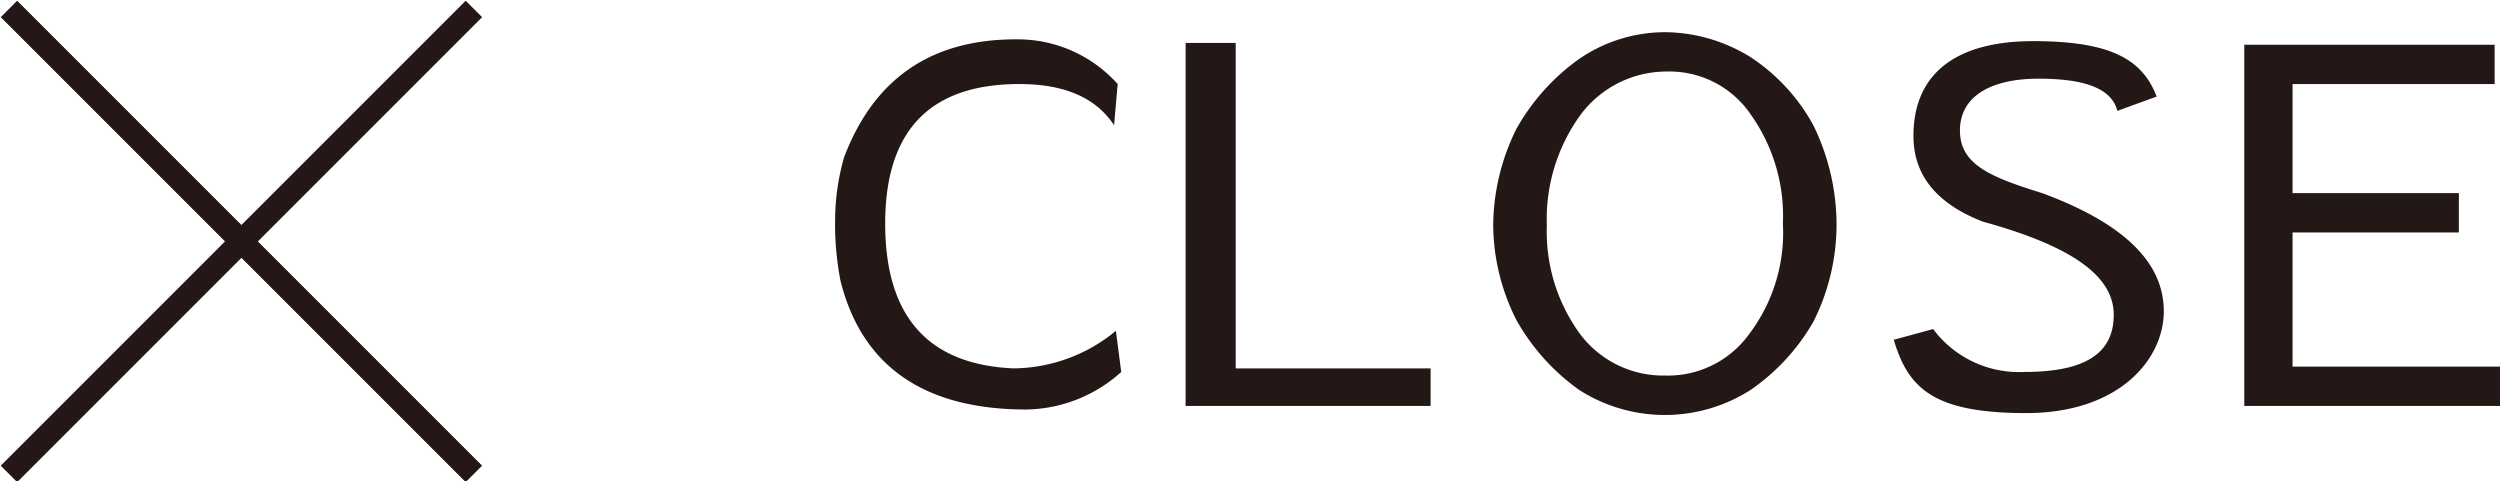
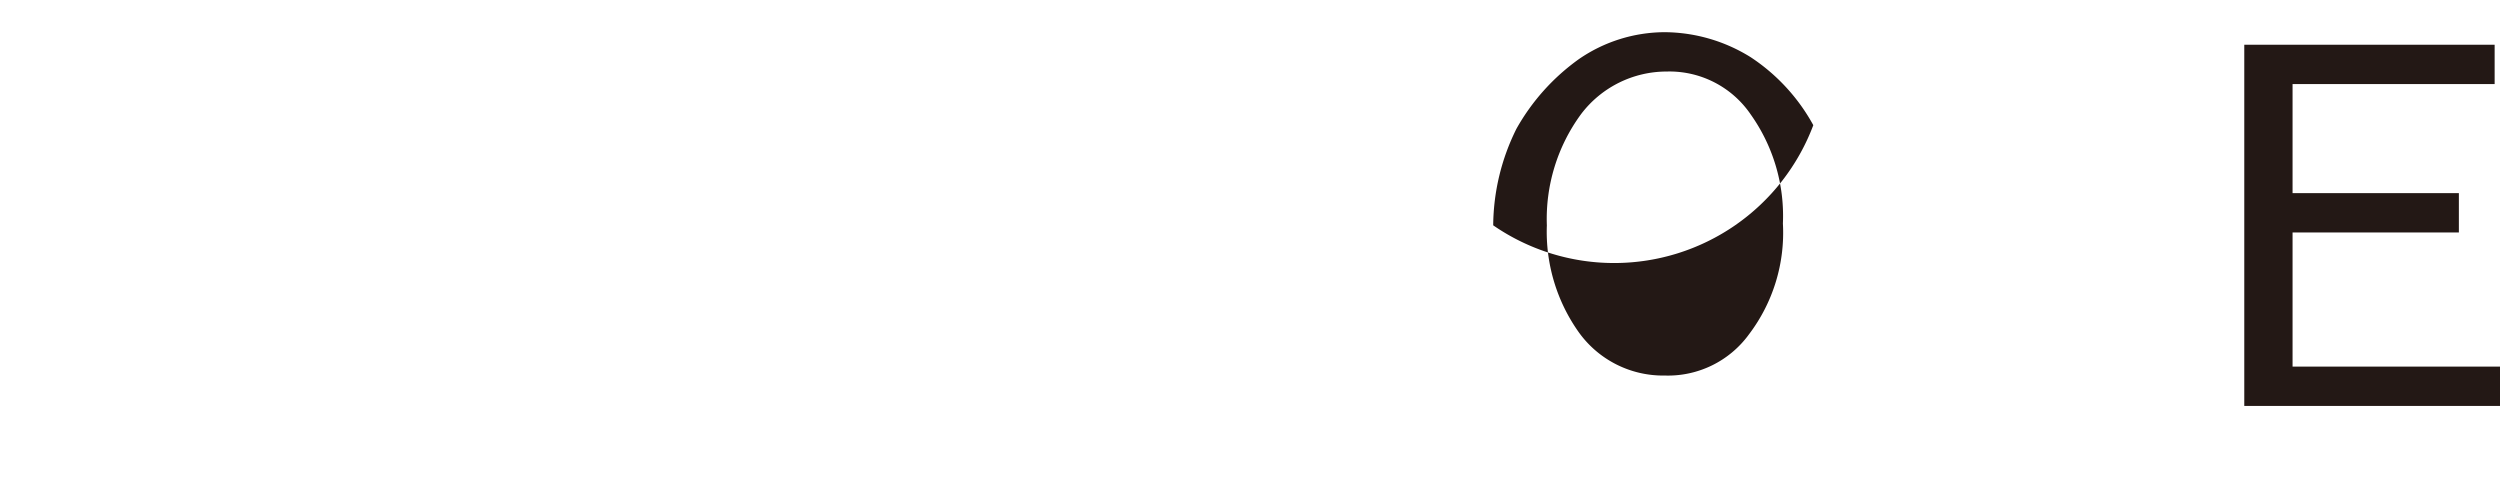
<svg xmlns="http://www.w3.org/2000/svg" width="139.8" height="26.9" viewBox="0 0 139.8 26.9">
  <title>icon_closesp</title>
  <g id="Layer_2" data-name="Layer 2">
    <g id="ろご">
-       <path d="M62.4,18.5l.3,2.3a8.1,8.1,0,0,1-5.3,2.1c-5.7,0-9.2-2.4-10.4-7.2a16.5,16.5,0,0,1-.3-3.4,12.9,12.9,0,0,1,.5-3.5q2.5-6.6,9.6-6.6h.1a7.5,7.5,0,0,1,5.6,2.5L62.3,7c-1-1.5-2.7-2.3-5.3-2.3q-7.5,0-7.5,7.8t7.2,8.1A9.1,9.1,0,0,0,62.4,18.5Z" fill="#231815" />
-       <path d="M80,20.6v2.1H66.3V2.4h2.8V20.6Z" fill="#231815" />
-       <path d="M83.5,12.6a12.3,12.3,0,0,1,1.3-5.4,12,12,0,0,1,3.5-3.9,8.5,8.5,0,0,1,4.8-1.5,9.2,9.2,0,0,1,4.8,1.4A10.7,10.7,0,0,1,101.4,7a12.7,12.7,0,0,1,1.3,5.5,12.1,12.1,0,0,1-1.3,5.5,11.7,11.7,0,0,1-3.5,3.8,8.9,8.9,0,0,1-9.6,0,12,12,0,0,1-3.5-3.9A11.9,11.9,0,0,1,83.5,12.6ZM93.2,4a6,6,0,0,0-4.8,2.4,9.9,9.9,0,0,0-1.9,6.2,9.7,9.7,0,0,0,1.8,6A5.8,5.8,0,0,0,93.1,21a5.6,5.6,0,0,0,4.7-2.3,9.4,9.4,0,0,0,1.9-6.2,9.8,9.8,0,0,0-1.8-6.1A5.5,5.5,0,0,0,93.2,4Z" fill="#231815" />
-       <path d="M118.4,6.2c-.3-1.2-1.7-1.8-4.4-1.8s-4.4,1-4.4,2.9,1.7,2.6,4.6,3.5c4.6,1.7,6.8,3.9,6.8,6.6s-2.5,5.7-7.7,5.7-6.6-1.4-7.4-4.1l2.2-.6a6,6,0,0,0,5.1,2.4c3.5,0,5-1.1,5-3.2s-2.2-3.8-7.3-5.2Q107,10.9,107,7.6h0c0-3.5,2.4-5.3,6.7-5.3s6.1,1,6.9,3.1Z" fill="#231815" />
+       <path d="M83.5,12.6a12.3,12.3,0,0,1,1.3-5.4,12,12,0,0,1,3.5-3.9,8.5,8.5,0,0,1,4.8-1.5,9.2,9.2,0,0,1,4.8,1.4A10.7,10.7,0,0,1,101.4,7A11.9,11.9,0,0,1,83.5,12.6ZM93.2,4a6,6,0,0,0-4.8,2.4,9.9,9.9,0,0,0-1.9,6.2,9.7,9.7,0,0,0,1.8,6A5.8,5.8,0,0,0,93.1,21a5.6,5.6,0,0,0,4.7-2.3,9.4,9.4,0,0,0,1.9-6.2,9.8,9.8,0,0,0-1.8-6.1A5.5,5.5,0,0,0,93.2,4Z" fill="#231815" />
      <path d="M139.5,2.5V4.7H128.2v6.1h9.3V13h-9.3v7.5h11.6v2.2H125.5V2.5Z" fill="#231815" />
-       <line x1="0.5" y1="0.5" x2="26.5" y2="26.5" fill="none" stroke="#231815" stroke-miterlimit="10" stroke-width="1.3" />
-       <line x1="26.5" y1="0.5" x2="0.5" y2="26.5" fill="none" stroke="#231815" stroke-miterlimit="10" stroke-width="1.3" />
    </g>
  </g>
</svg>